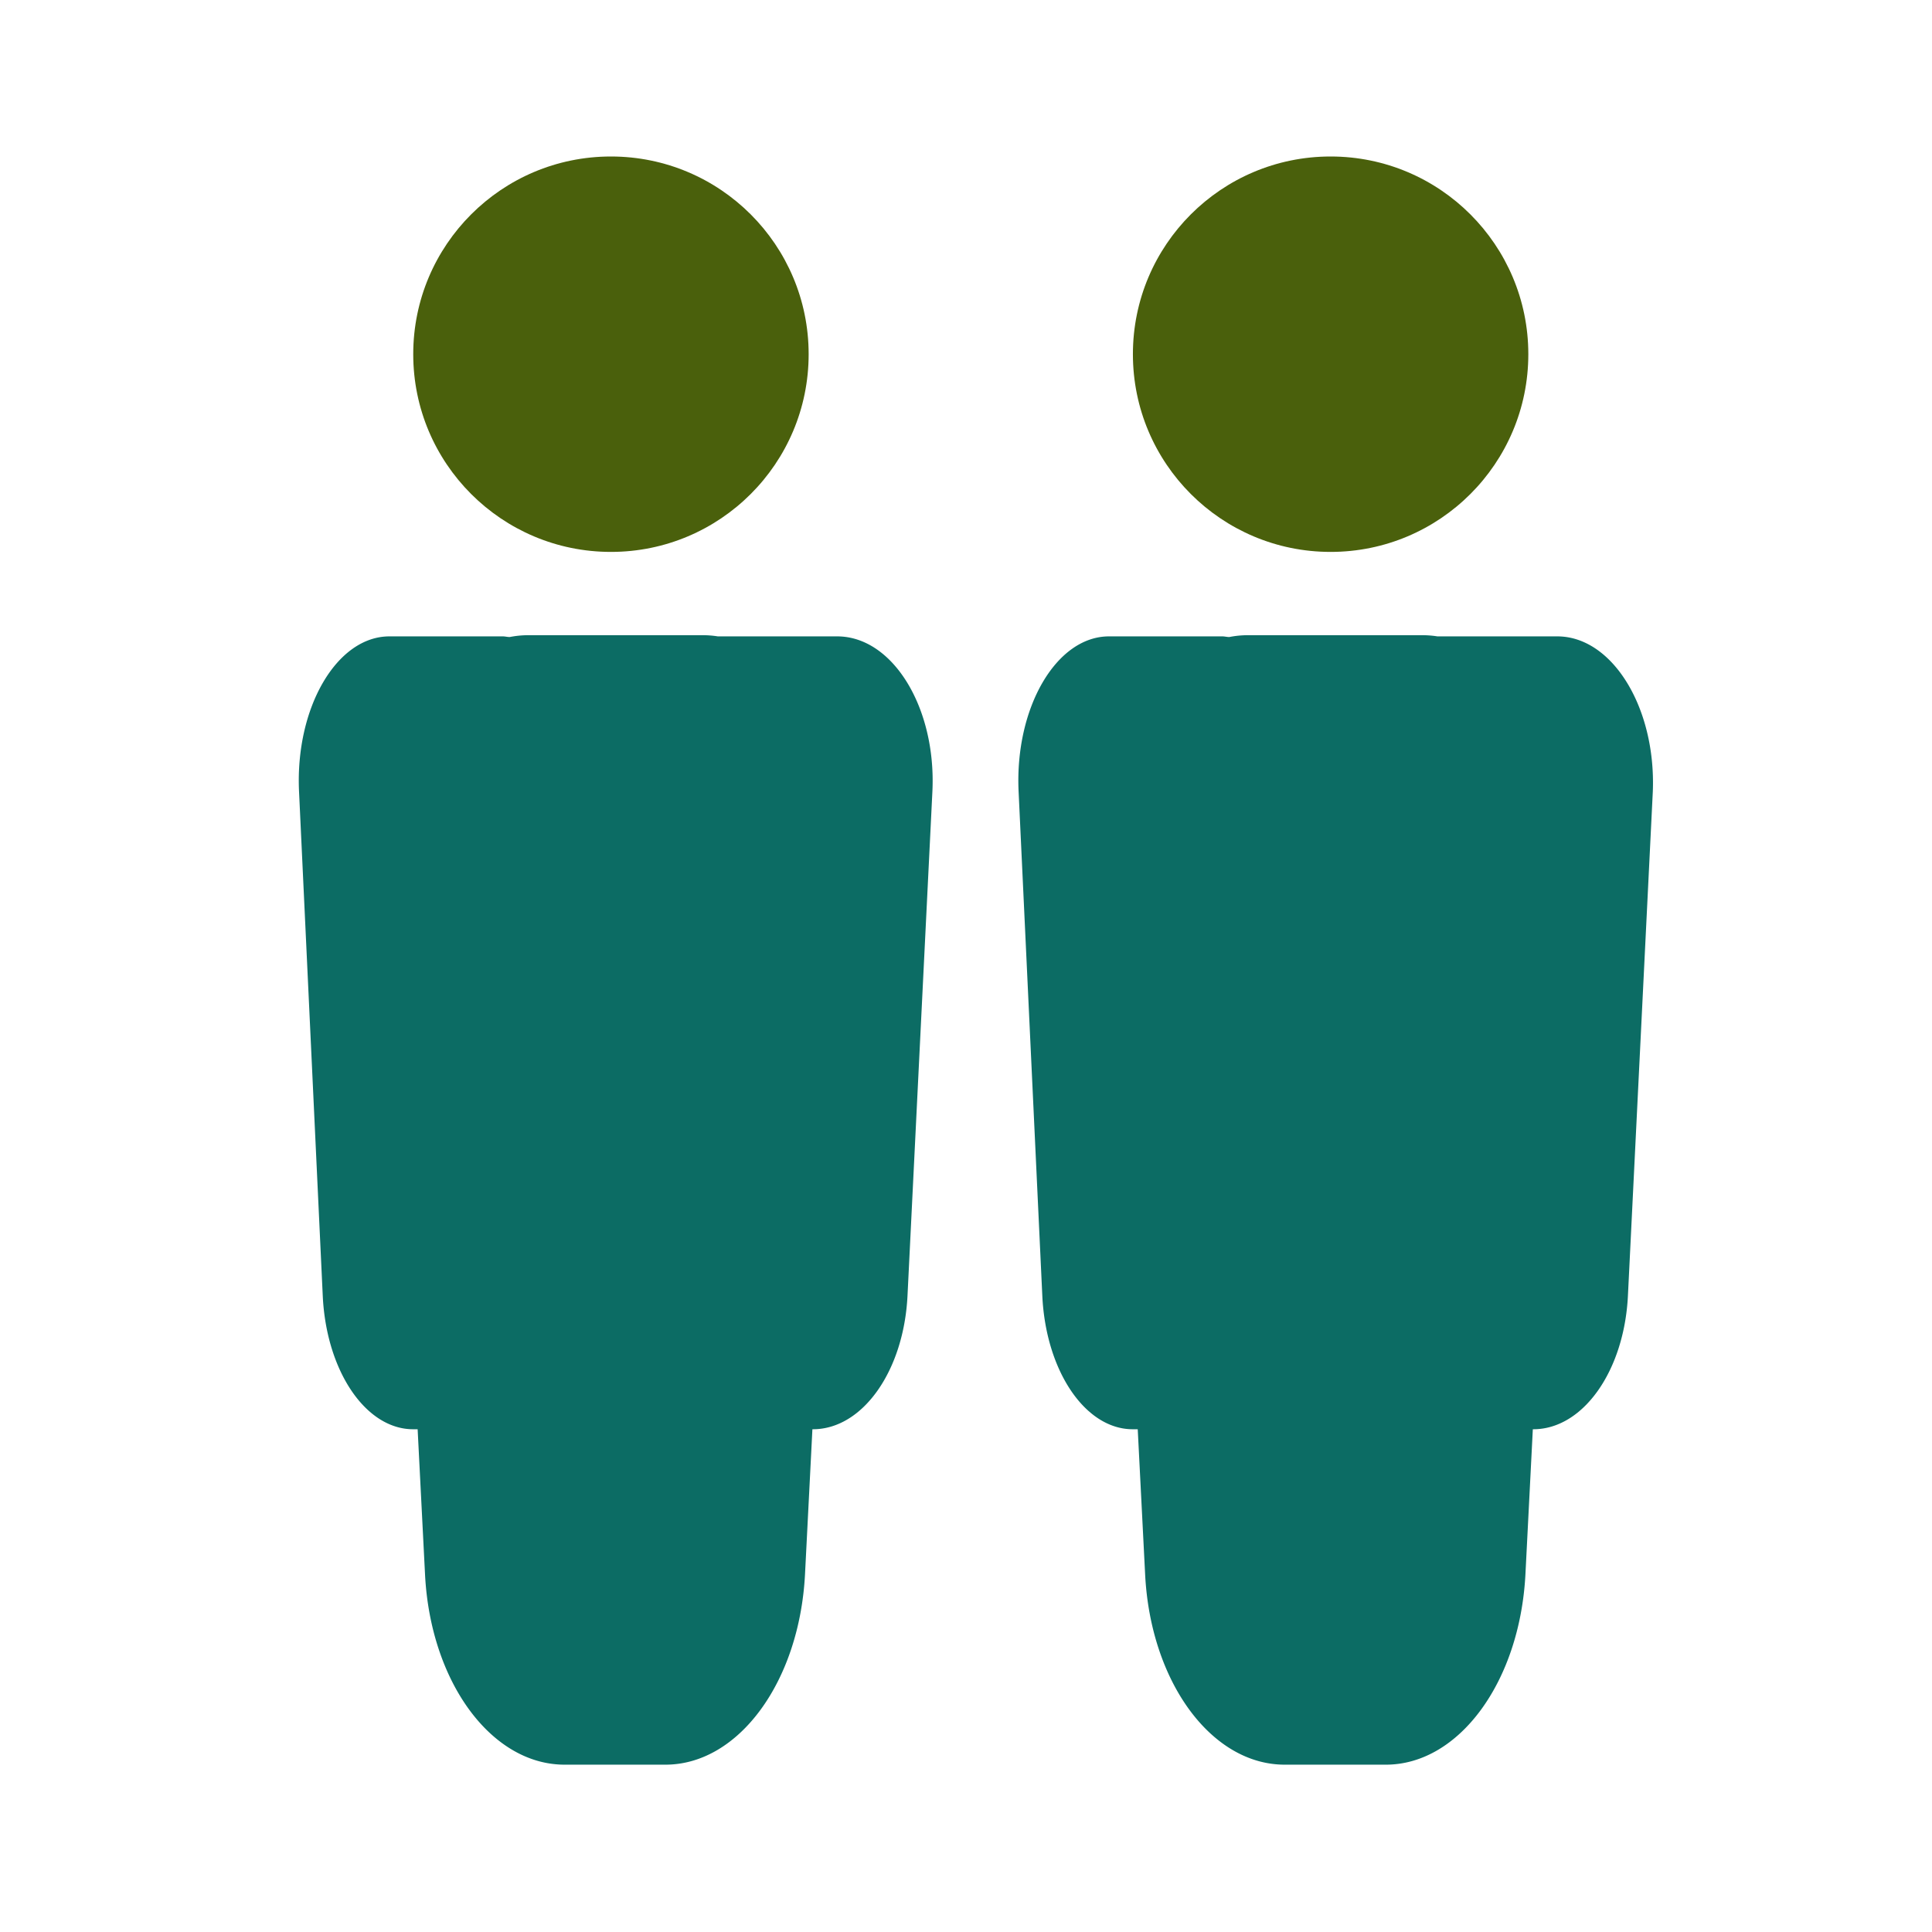
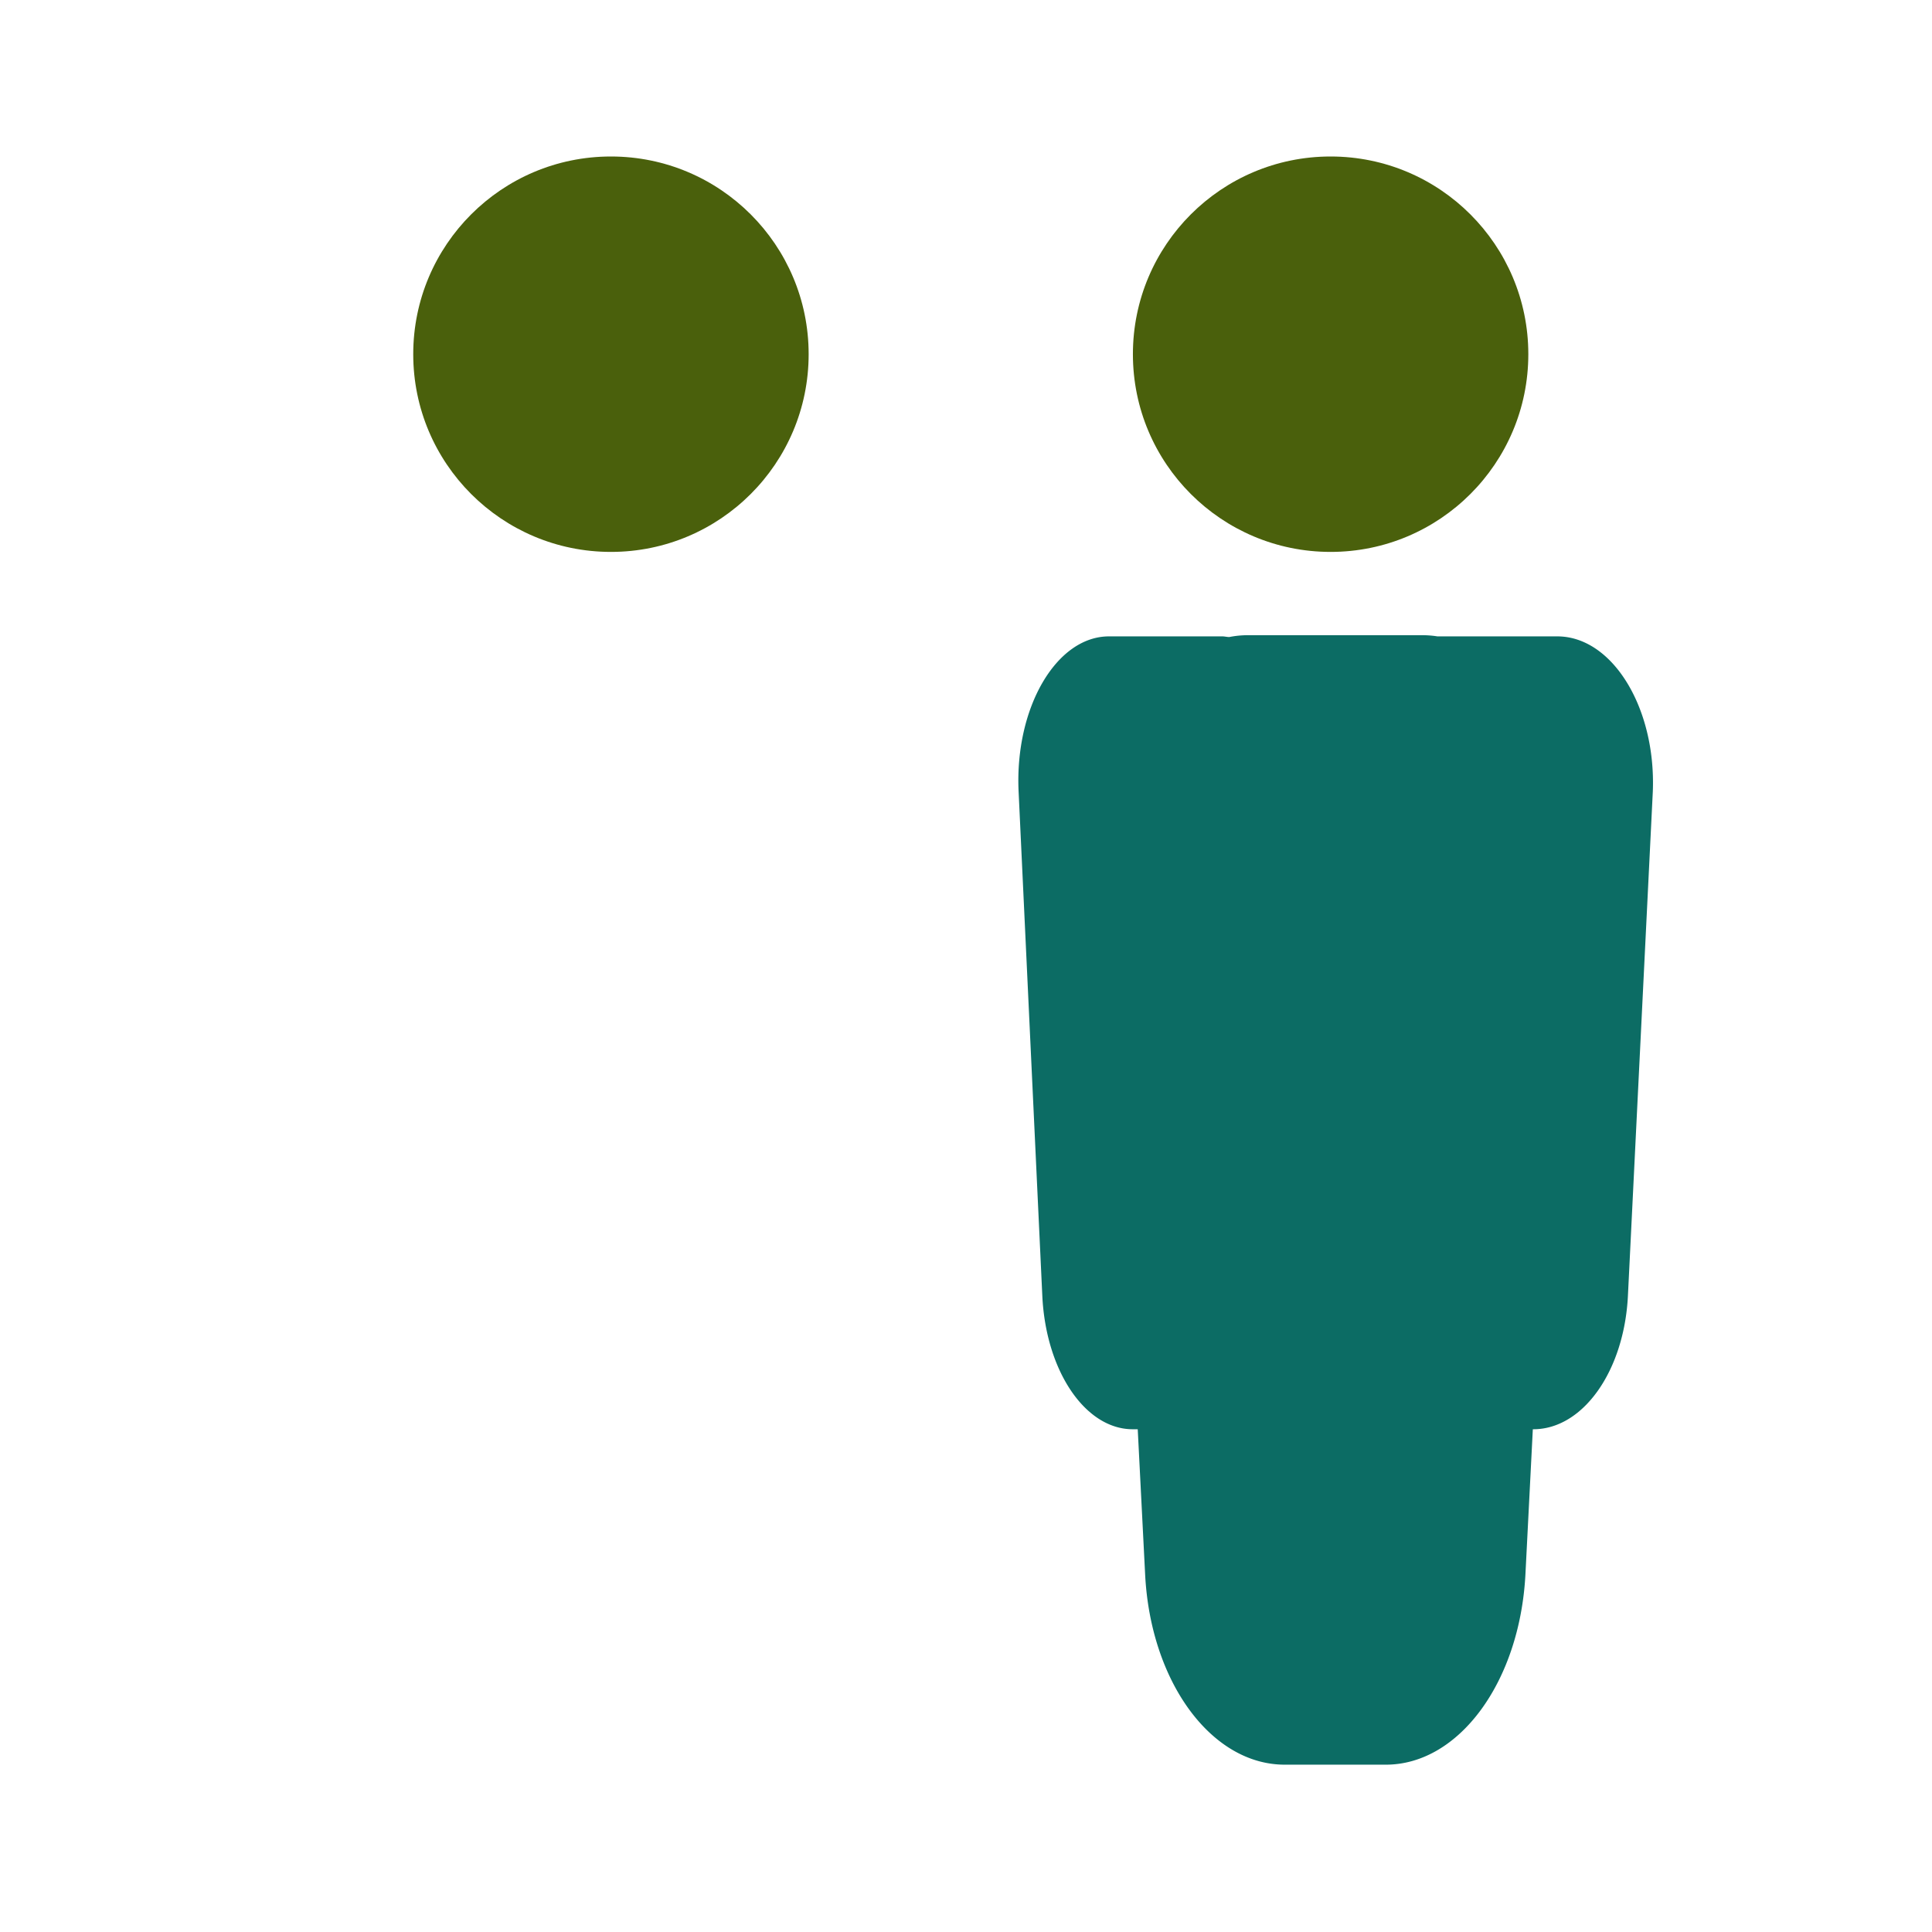
<svg xmlns="http://www.w3.org/2000/svg" id="Layer_1" data-name="Layer 1" viewBox="0 0 180 180">
  <defs>
    <style>.cls-1{fill:#4a600c;}.cls-2{fill:#0c6c64;}</style>
  </defs>
  <title>all_icons</title>
  <g id="group-96">
    <g id="group-84">
      <g id="group-48">
        <circle id="ellipse" class="cls-1" cx="56.92" cy="33" r="18.42" />
      </g>
-       <path id="path-11" class="cls-2" d="M78,59.29H66.88a9,9,0,0,0-1.45-.11H49.17a9,9,0,0,0-1.68.17c-.22,0-.44-.06-.64-.06H36.28c-4.91,0-8.78,6.65-8.42,14.44l2.21,47c.33,7,4,12.43,8.42,12.43h.42l.69,13.54c.51,10,6.17,17.71,13,17.71H62c6.81,0,12.47-7.72,13-17.71l.69-13.54h.05c4.62,0,8.46-5.42,8.81-12.43l2.32-47C87.24,65.94,83.18,59.29,78,59.29Z" />
    </g>
    <g id="group-84-2">
      <g id="group-48-2">
        <circle id="ellipse-2" class="cls-1" cx="123.97" cy="33" r="18.42" />
      </g>
      <path id="path-11-2" class="cls-2" d="M145.09,59.29H133.92a9,9,0,0,0-1.45-.11H116.21a9,9,0,0,0-1.68.17c-.22,0-.44-.06-.64-.06H103.32c-4.91,0-8.78,6.65-8.42,14.44l2.21,47c.33,7,4,12.43,8.42,12.43H106l.69,13.54c.51,10,6.17,17.71,13,17.71h9.43c6.81,0,12.47-7.72,13-17.71l.69-13.54h.05c4.62,0,8.46-5.42,8.81-12.43l2.32-47C154.29,65.94,150.22,59.29,145.09,59.29Z" />
    </g>
  </g>
</svg>